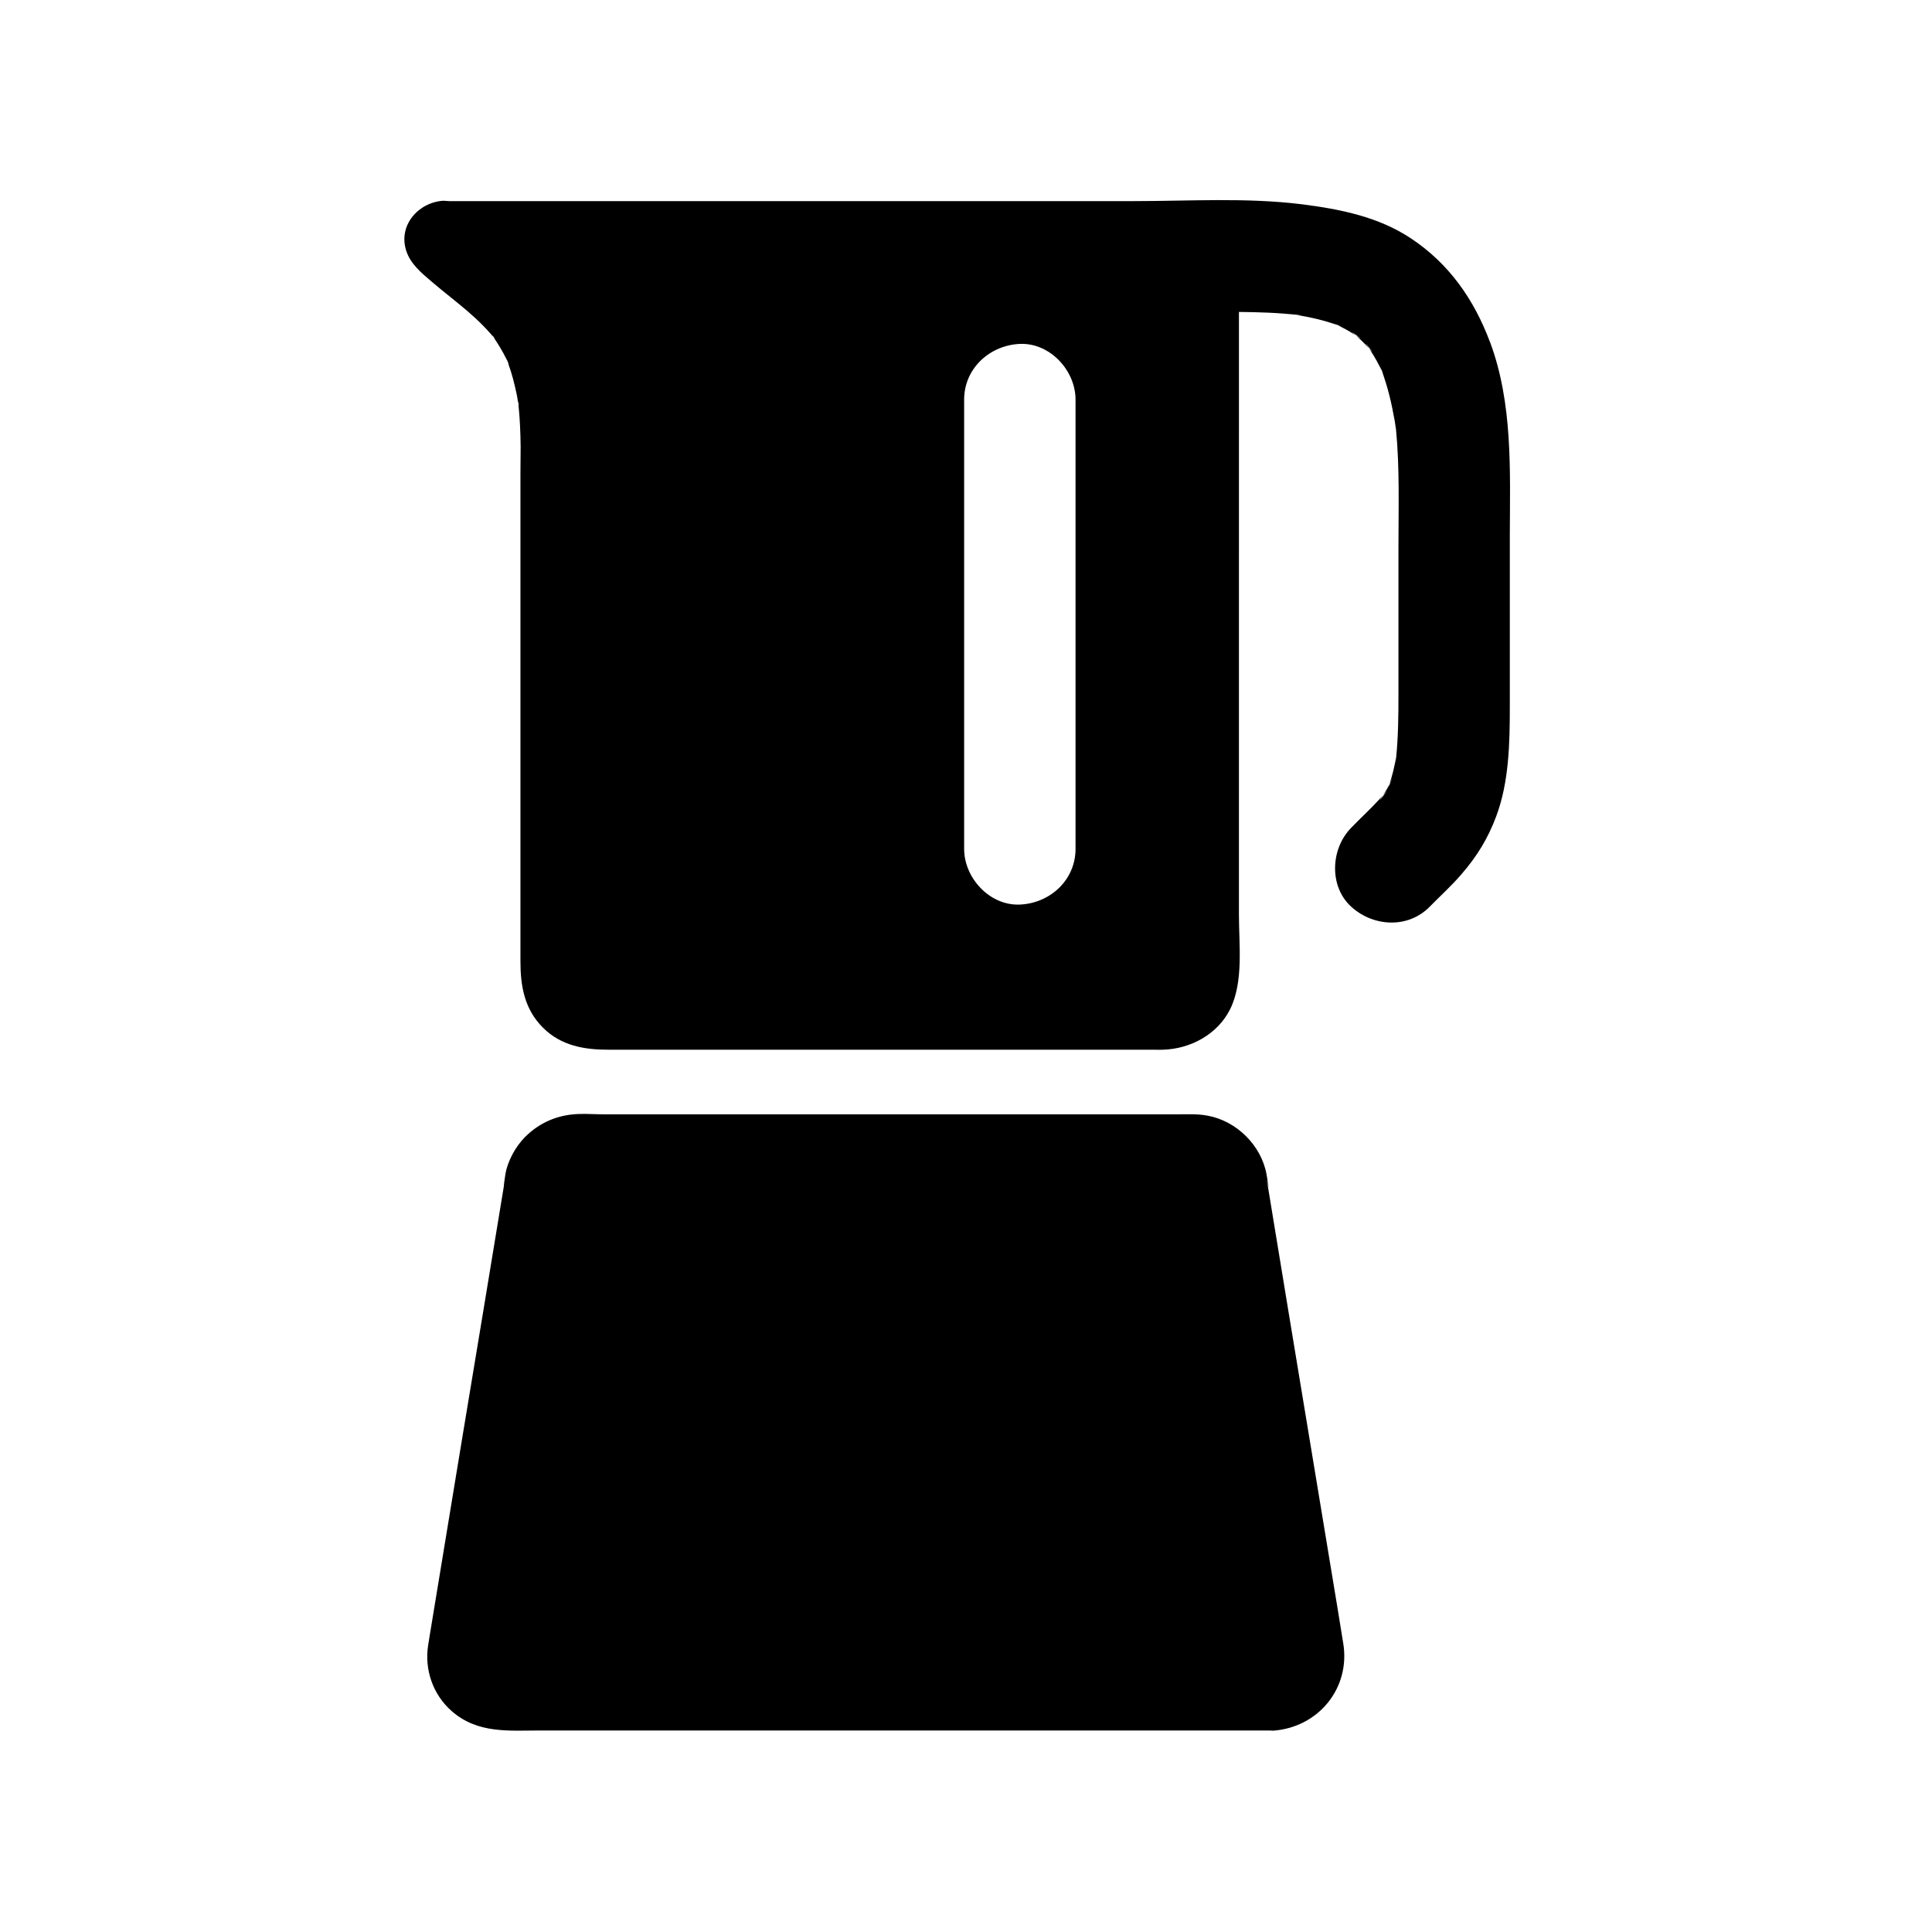
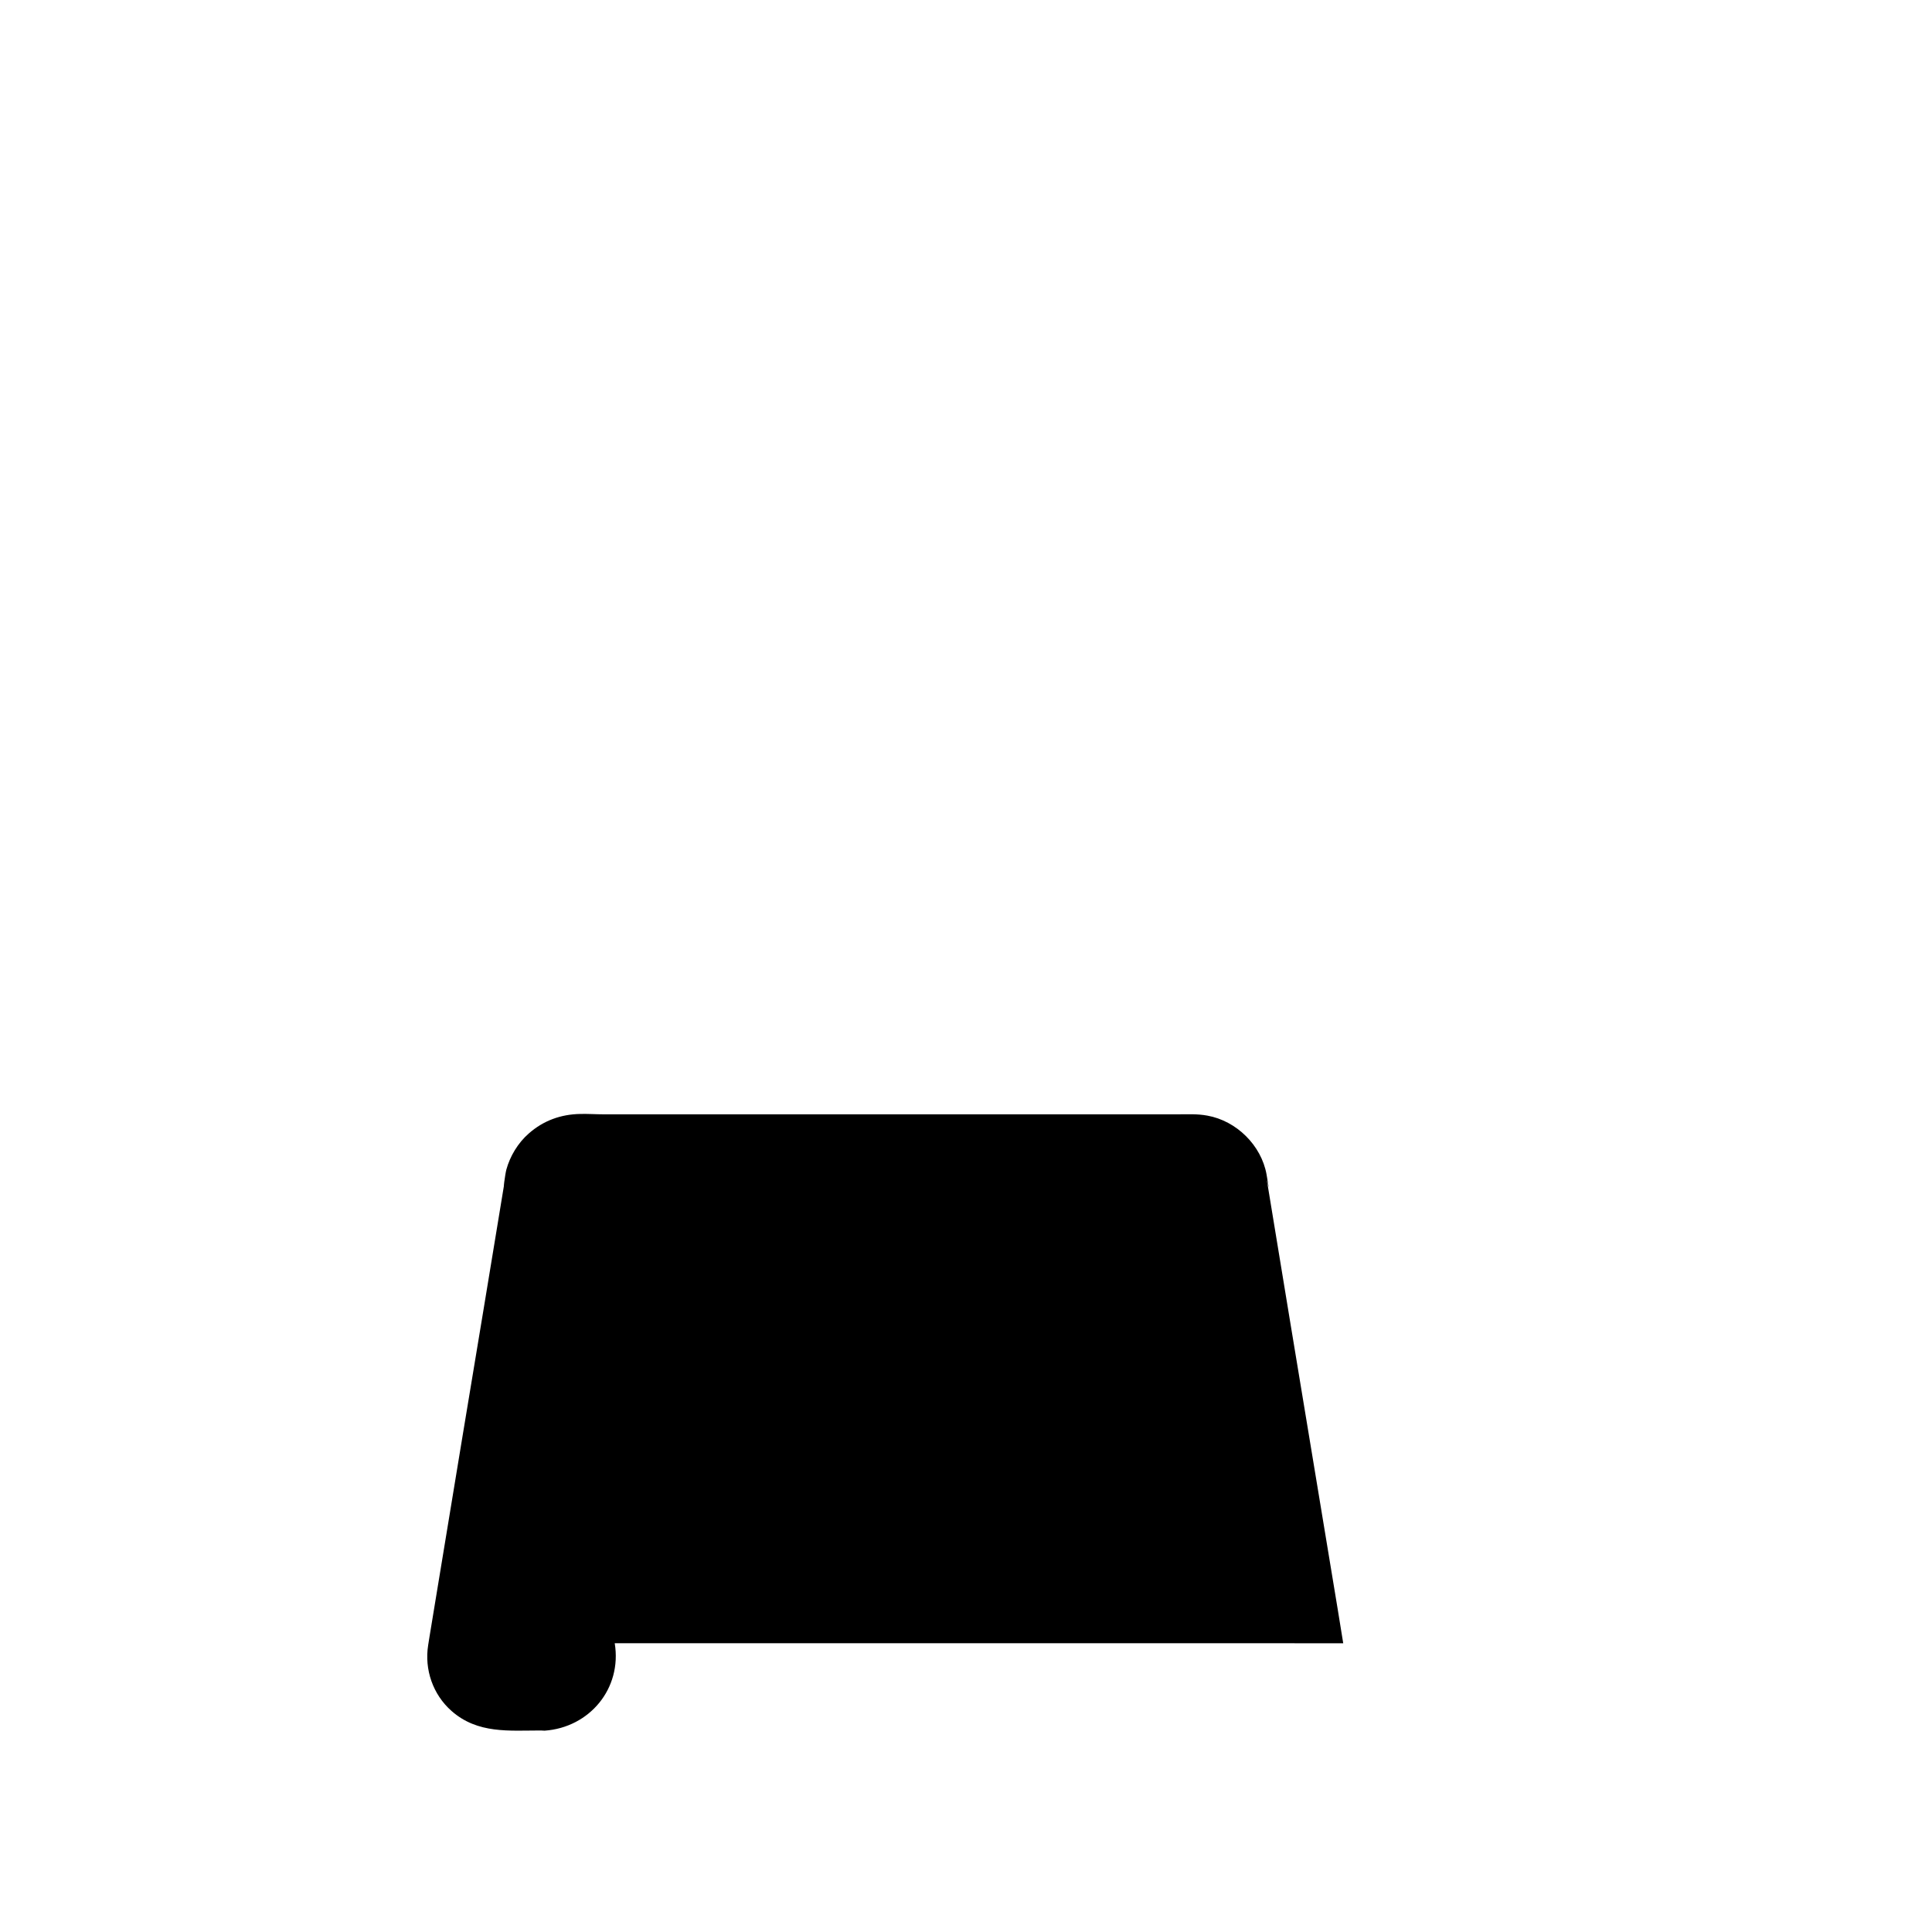
<svg xmlns="http://www.w3.org/2000/svg" fill="#000000" width="800px" height="800px" version="1.1" viewBox="144 144 512 512">
  <g>
-     <path d="m499.97 579.48c-0.492-3.051-0.984-6.051-1.477-9.102-2.164-12.988-4.281-25.977-6.445-38.965-4.082-24.551-8.117-49.102-12.152-73.652-0.051-0.297-0.098-0.59-0.148-0.887v-0.148c0.051 0 1.031 5.019-0.098-1.477-1.379-7.723-7.969-14.219-15.695-15.598-2.656-0.492-5.117-0.344-7.773-0.344h-152.27c-2.066 0-4.082-0.148-6.148-0.098-5.164 0.098-9.789 1.77-13.676 5.215-2.805 2.461-4.922 5.953-5.902 9.543-0.344 1.328-0.934 6.051-0.543 3.691-3.641 22.336-7.379 44.625-11.07 66.961-2.262 13.824-4.574 27.652-6.84 41.523-0.641 3.887-1.277 7.773-1.918 11.66-0.098 0.738-0.246 1.477-0.344 2.164-1.031 6.445 1.23 13.086 6.199 17.465 6.938 6.102 15.254 5.164 23.664 5.164h193.06c0.344 0 0.641 0.051 0.984 0.051 11.902-0.832 20.562-11.164 18.594-23.168z" />
-     <path d="m538.84 234.59c-4.231-11.266-10.824-20.715-20.91-27.406-8.66-5.758-18.844-7.773-28.98-9.055-14.66-1.816-29.812-0.832-44.57-0.832h-181.3c-0.543 0-1.082-0.098-1.574-0.098-6.641 0.395-12.055 6.543-9.84 13.285 1.133 3.492 4.035 5.856 6.742 8.168 3.102 2.656 6.348 5.117 9.445 7.773 1.477 1.277 2.902 2.559 4.281 3.984 0.641 0.688 1.328 1.379 1.918 2.066 0.246 0.297 0.492 0.59 0.738 0.887-1.133-1.672 1.031 1.23 0.246 0.297-0.098-0.098-0.148-0.195-0.246-0.297 0 0.051 0.051 0.051 0.051 0.098 1.23 1.77 2.312 3.59 3.297 5.559 0.148 0.246 0.246 0.543 0.344 0.836-0.051-0.098-0.098-0.195-0.098-0.297-0.297-0.984 0.543 1.23 0.492 1.133-0.148-0.246-0.246-0.492-0.344-0.738 0.051 0.148 0.098 0.246 0.148 0.395 0.492 1.328 0.934 2.707 1.277 4.035 0.344 1.277 0.641 2.609 0.934 3.938 0.148 0.641 0.246 1.277 0.344 1.969 0 0.098 0.051 0.297 0.098 0.492-0.051-0.836 0.195 0.441 0.098 0.836 0.051-0.148-0.051-0.543-0.098-0.836 0 0.098 0 0.195 0.051 0.344 0.395 3.738 0.543 7.43 0.59 11.168 0 2.363-0.051 4.723-0.051 7.086v129.39c0 6.496 1.031 12.645 5.953 17.562 4.82 4.82 10.973 5.856 17.367 5.856h144.75c0.738 0 1.426 0.051 2.164 0 7.281-0.195 14.465-4.035 17.809-10.676 3.641-7.281 2.363-17.121 2.363-25.043l0.004-159.8c5.164 0.051 10.332 0.195 15.449 0.789-0.688-0.098-1.379-0.195-2.066-0.297 1.328 0.148 2.609 0.344 3.938 0.543-0.59-0.098-1.23-0.148-1.82-0.195 3.641 0.59 7.281 1.426 10.727 2.707-0.59-0.297-1.133-0.543-1.723-0.789 1.18 0.492 2.363 0.984 3.543 1.477-0.59-0.246-1.18-0.492-1.82-0.688 1.426 0.688 2.805 1.426 4.082 2.262 0.246 0.148 0.492 0.344 0.738 0.492-0.246-0.195-0.492-0.395-0.738-0.641-1.574-1.379 3.691 2.656 1.328 1.031-0.195-0.148-0.395-0.297-0.641-0.441 0.543 0.492 1.082 0.934 1.625 1.477 0.688 0.641 1.277 1.328 1.918 2.016-0.246-0.297-0.441-0.641-0.688-0.934-1.23-1.77 2.902 3.445 0.934 1.23-0.098-0.098-0.195-0.195-0.297-0.297 0.148 0.195 0.246 0.344 0.395 0.543 1.133 1.672 2.066 3.445 2.953 5.266-0.246-0.688-0.492-1.328-0.789-2.016 0.492 1.18 0.984 2.363 1.477 3.543-0.246-0.492-0.441-1.031-0.688-1.523 1.625 4.379 2.707 8.906 3.445 13.531-0.051-0.59-0.148-1.18-0.195-1.82 0.148 1.328 0.344 2.609 0.543 3.938 0.984 10.234 0.641 20.664 0.641 30.945v39.113c0 5.559-0.051 11.121-0.59 16.629-0.098 0.738-0.195 1.477-0.297 2.164 0.051-0.59 0.148-1.18 0.195-1.77-0.395 2.363-0.934 4.625-1.723 6.887 0.297-0.641 0.59-1.23 0.887-1.871-0.492 1.18-0.984 2.363-1.477 3.543 0.246-0.543 0.441-1.082 0.641-1.672-0.492 0.934-0.984 1.82-1.574 2.707-0.051 0.098-0.098 0.148-0.148 0.246 0.246-0.297 0.492-0.59 0.738-0.887 1.328-1.574-2.461 3.394-1.379 1.77 0.195-0.297 0.395-0.59 0.59-0.887-0.246 0.297-0.492 0.59-0.789 0.887-2.461 2.707-5.117 5.117-7.625 7.723-5.41 5.512-5.902 15.449 0 20.859 5.856 5.363 15.105 5.902 20.859 0 2.805-2.856 5.805-5.559 8.414-8.609 4.133-4.773 6.988-9.445 9.199-15.352 3.394-9.102 3.59-19.434 3.59-29.027v-45.363c0.051-17.074 0.836-35.035-5.266-51.32zm-109.81 134.37c0 8.266-6.742 14.414-14.762 14.762-7.969 0.344-14.762-7.035-14.762-14.762v-119.06c0-8.266 6.789-14.414 14.762-14.762 7.969-0.344 14.762 7.035 14.762 14.762z" />
+     <path d="m499.97 579.48c-0.492-3.051-0.984-6.051-1.477-9.102-2.164-12.988-4.281-25.977-6.445-38.965-4.082-24.551-8.117-49.102-12.152-73.652-0.051-0.297-0.098-0.59-0.148-0.887v-0.148c0.051 0 1.031 5.019-0.098-1.477-1.379-7.723-7.969-14.219-15.695-15.598-2.656-0.492-5.117-0.344-7.773-0.344h-152.27c-2.066 0-4.082-0.148-6.148-0.098-5.164 0.098-9.789 1.77-13.676 5.215-2.805 2.461-4.922 5.953-5.902 9.543-0.344 1.328-0.934 6.051-0.543 3.691-3.641 22.336-7.379 44.625-11.07 66.961-2.262 13.824-4.574 27.652-6.84 41.523-0.641 3.887-1.277 7.773-1.918 11.66-0.098 0.738-0.246 1.477-0.344 2.164-1.031 6.445 1.23 13.086 6.199 17.465 6.938 6.102 15.254 5.164 23.664 5.164c0.344 0 0.641 0.051 0.984 0.051 11.902-0.832 20.562-11.164 18.594-23.168z" />
  </g>
</svg>